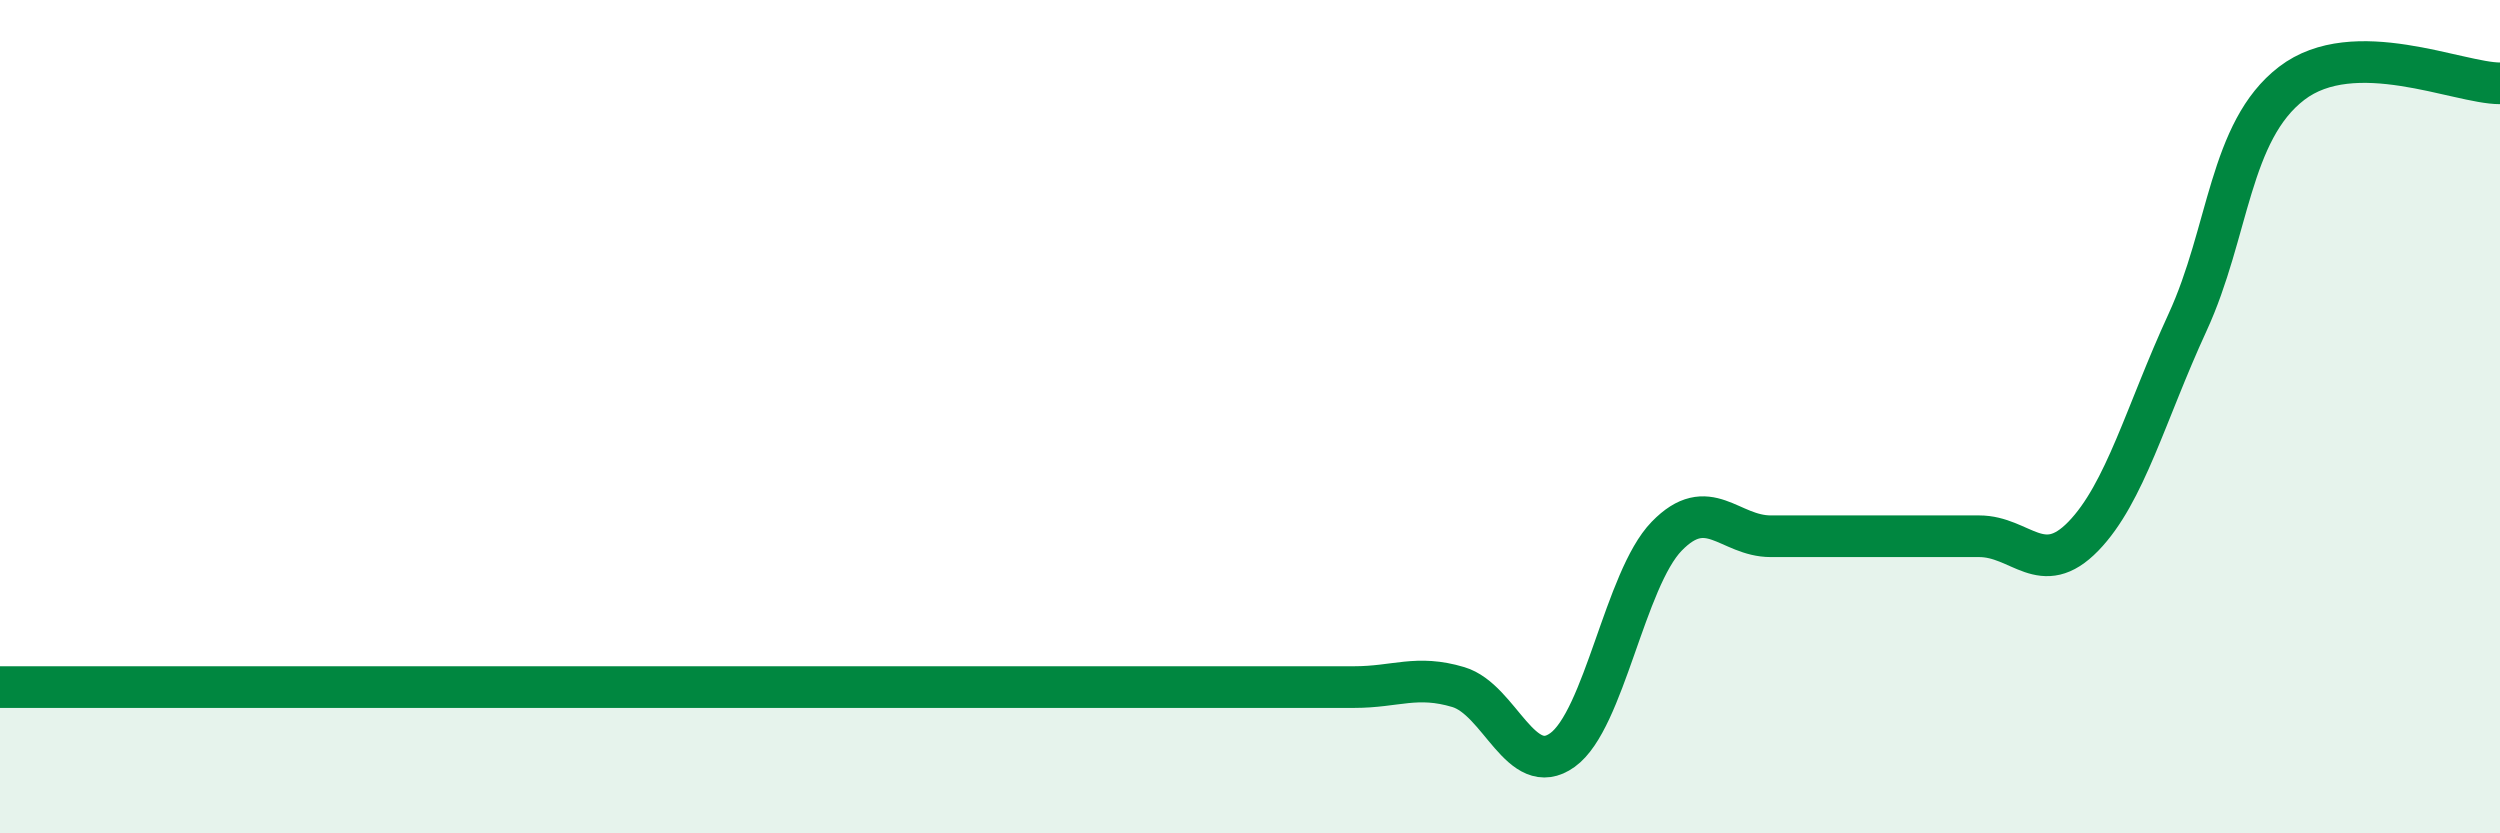
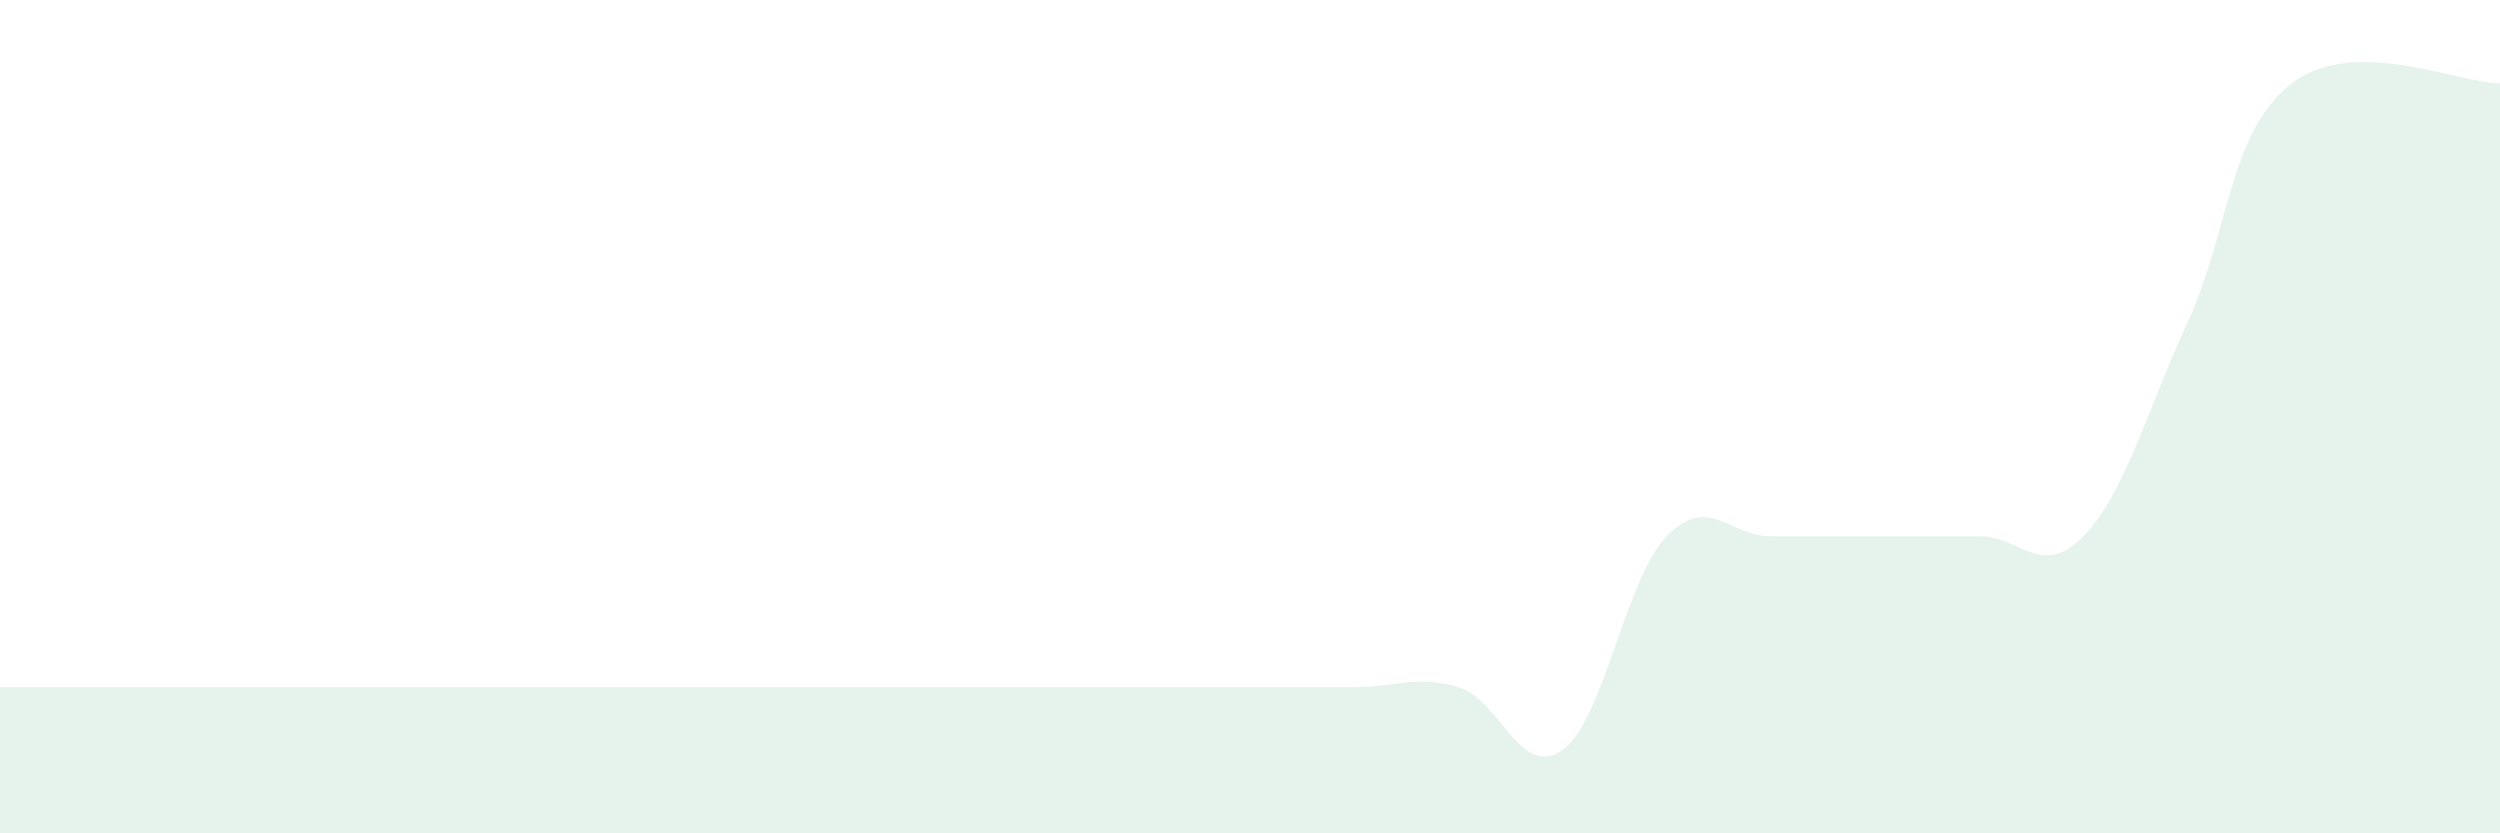
<svg xmlns="http://www.w3.org/2000/svg" width="60" height="20" viewBox="0 0 60 20">
  <path d="M 0,16.49 C 0.5,16.49 1.5,16.49 2.5,16.49 C 3.5,16.49 4,16.49 5,16.49 C 6,16.49 6.5,16.49 7.5,16.49 C 8.5,16.49 9,16.49 10,16.49 C 11,16.49 11.5,16.49 12.5,16.49 C 13.5,16.49 14,16.49 15,16.49 C 16,16.49 16.5,16.49 17.5,16.49 C 18.5,16.49 19,16.49 20,16.49 C 21,16.49 21.5,16.49 22.5,16.49 C 23.5,16.49 24,16.49 25,16.49 C 26,16.49 26.5,16.49 27.5,16.49 C 28.5,16.49 29,16.49 30,16.49 C 31,16.49 31.5,16.49 32.5,16.49 C 33.5,16.49 34,16.19 35,16.49 C 36,16.79 36.5,18.72 37.5,18 C 38.5,17.28 39,13.9 40,12.87 C 41,11.84 41.5,12.87 42.5,12.87 C 43.5,12.87 44,12.87 45,12.87 C 46,12.87 46.5,12.87 47.5,12.87 C 48.5,12.87 49,13.9 50,12.87 C 51,11.84 51.5,9.91 52.5,7.74 C 53.5,5.57 53.5,3.15 55,2 C 56.5,0.85 59,2 60,2L60 20L0 20Z" fill="#008740" opacity="0.1" stroke-linecap="round" stroke-linejoin="round" />
-   <path d="M 0,16.49 C 0.5,16.49 1.5,16.49 2.5,16.49 C 3.5,16.49 4,16.49 5,16.49 C 6,16.49 6.5,16.49 7.5,16.49 C 8.5,16.49 9,16.49 10,16.49 C 11,16.49 11.5,16.49 12.5,16.49 C 13.5,16.49 14,16.49 15,16.49 C 16,16.49 16.5,16.49 17.5,16.49 C 18.5,16.49 19,16.49 20,16.49 C 21,16.49 21.5,16.49 22.5,16.49 C 23.5,16.49 24,16.49 25,16.49 C 26,16.49 26.5,16.49 27.5,16.49 C 28.5,16.49 29,16.49 30,16.49 C 31,16.49 31.5,16.49 32.5,16.49 C 33.5,16.49 34,16.19 35,16.49 C 36,16.79 36.5,18.72 37.5,18 C 38.5,17.28 39,13.9 40,12.87 C 41,11.84 41.5,12.87 42.5,12.87 C 43.5,12.87 44,12.87 45,12.87 C 46,12.87 46.5,12.87 47.5,12.87 C 48.5,12.87 49,13.9 50,12.87 C 51,11.84 51.5,9.91 52.5,7.74 C 53.5,5.57 53.5,3.15 55,2 C 56.5,0.85 59,2 60,2" stroke="#008740" stroke-width="1" fill="none" stroke-linecap="round" stroke-linejoin="round" />
</svg>